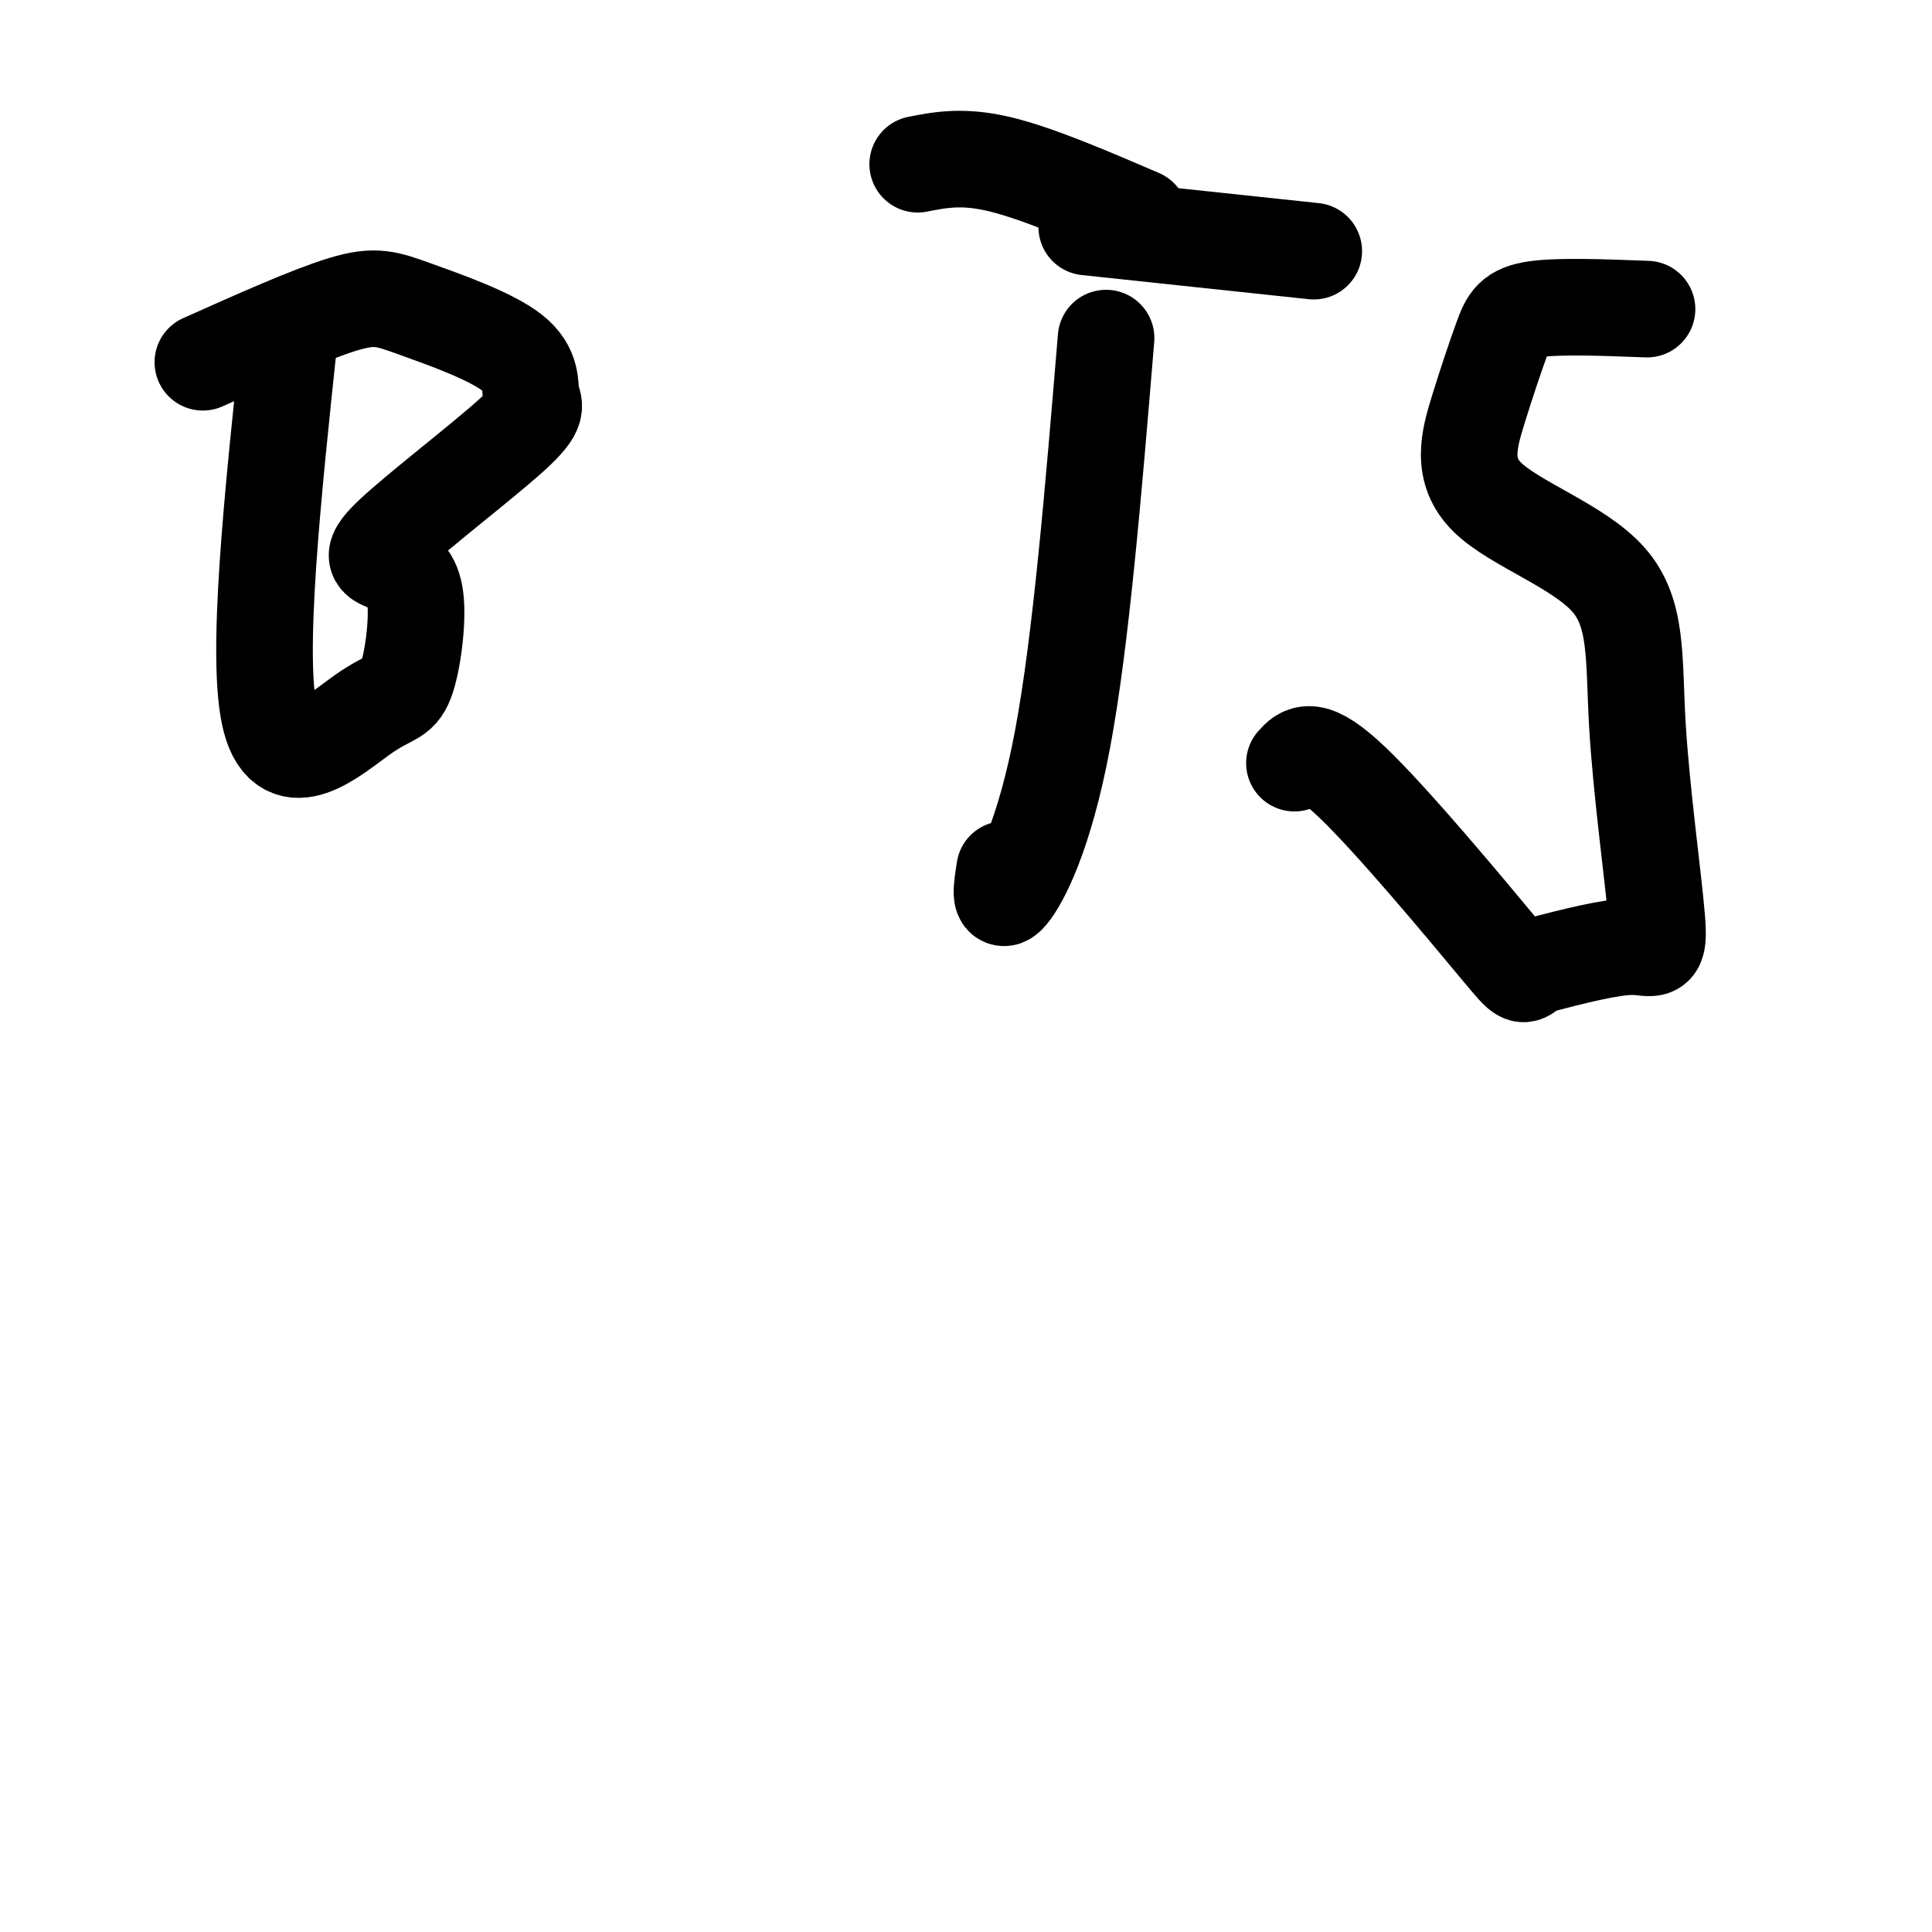
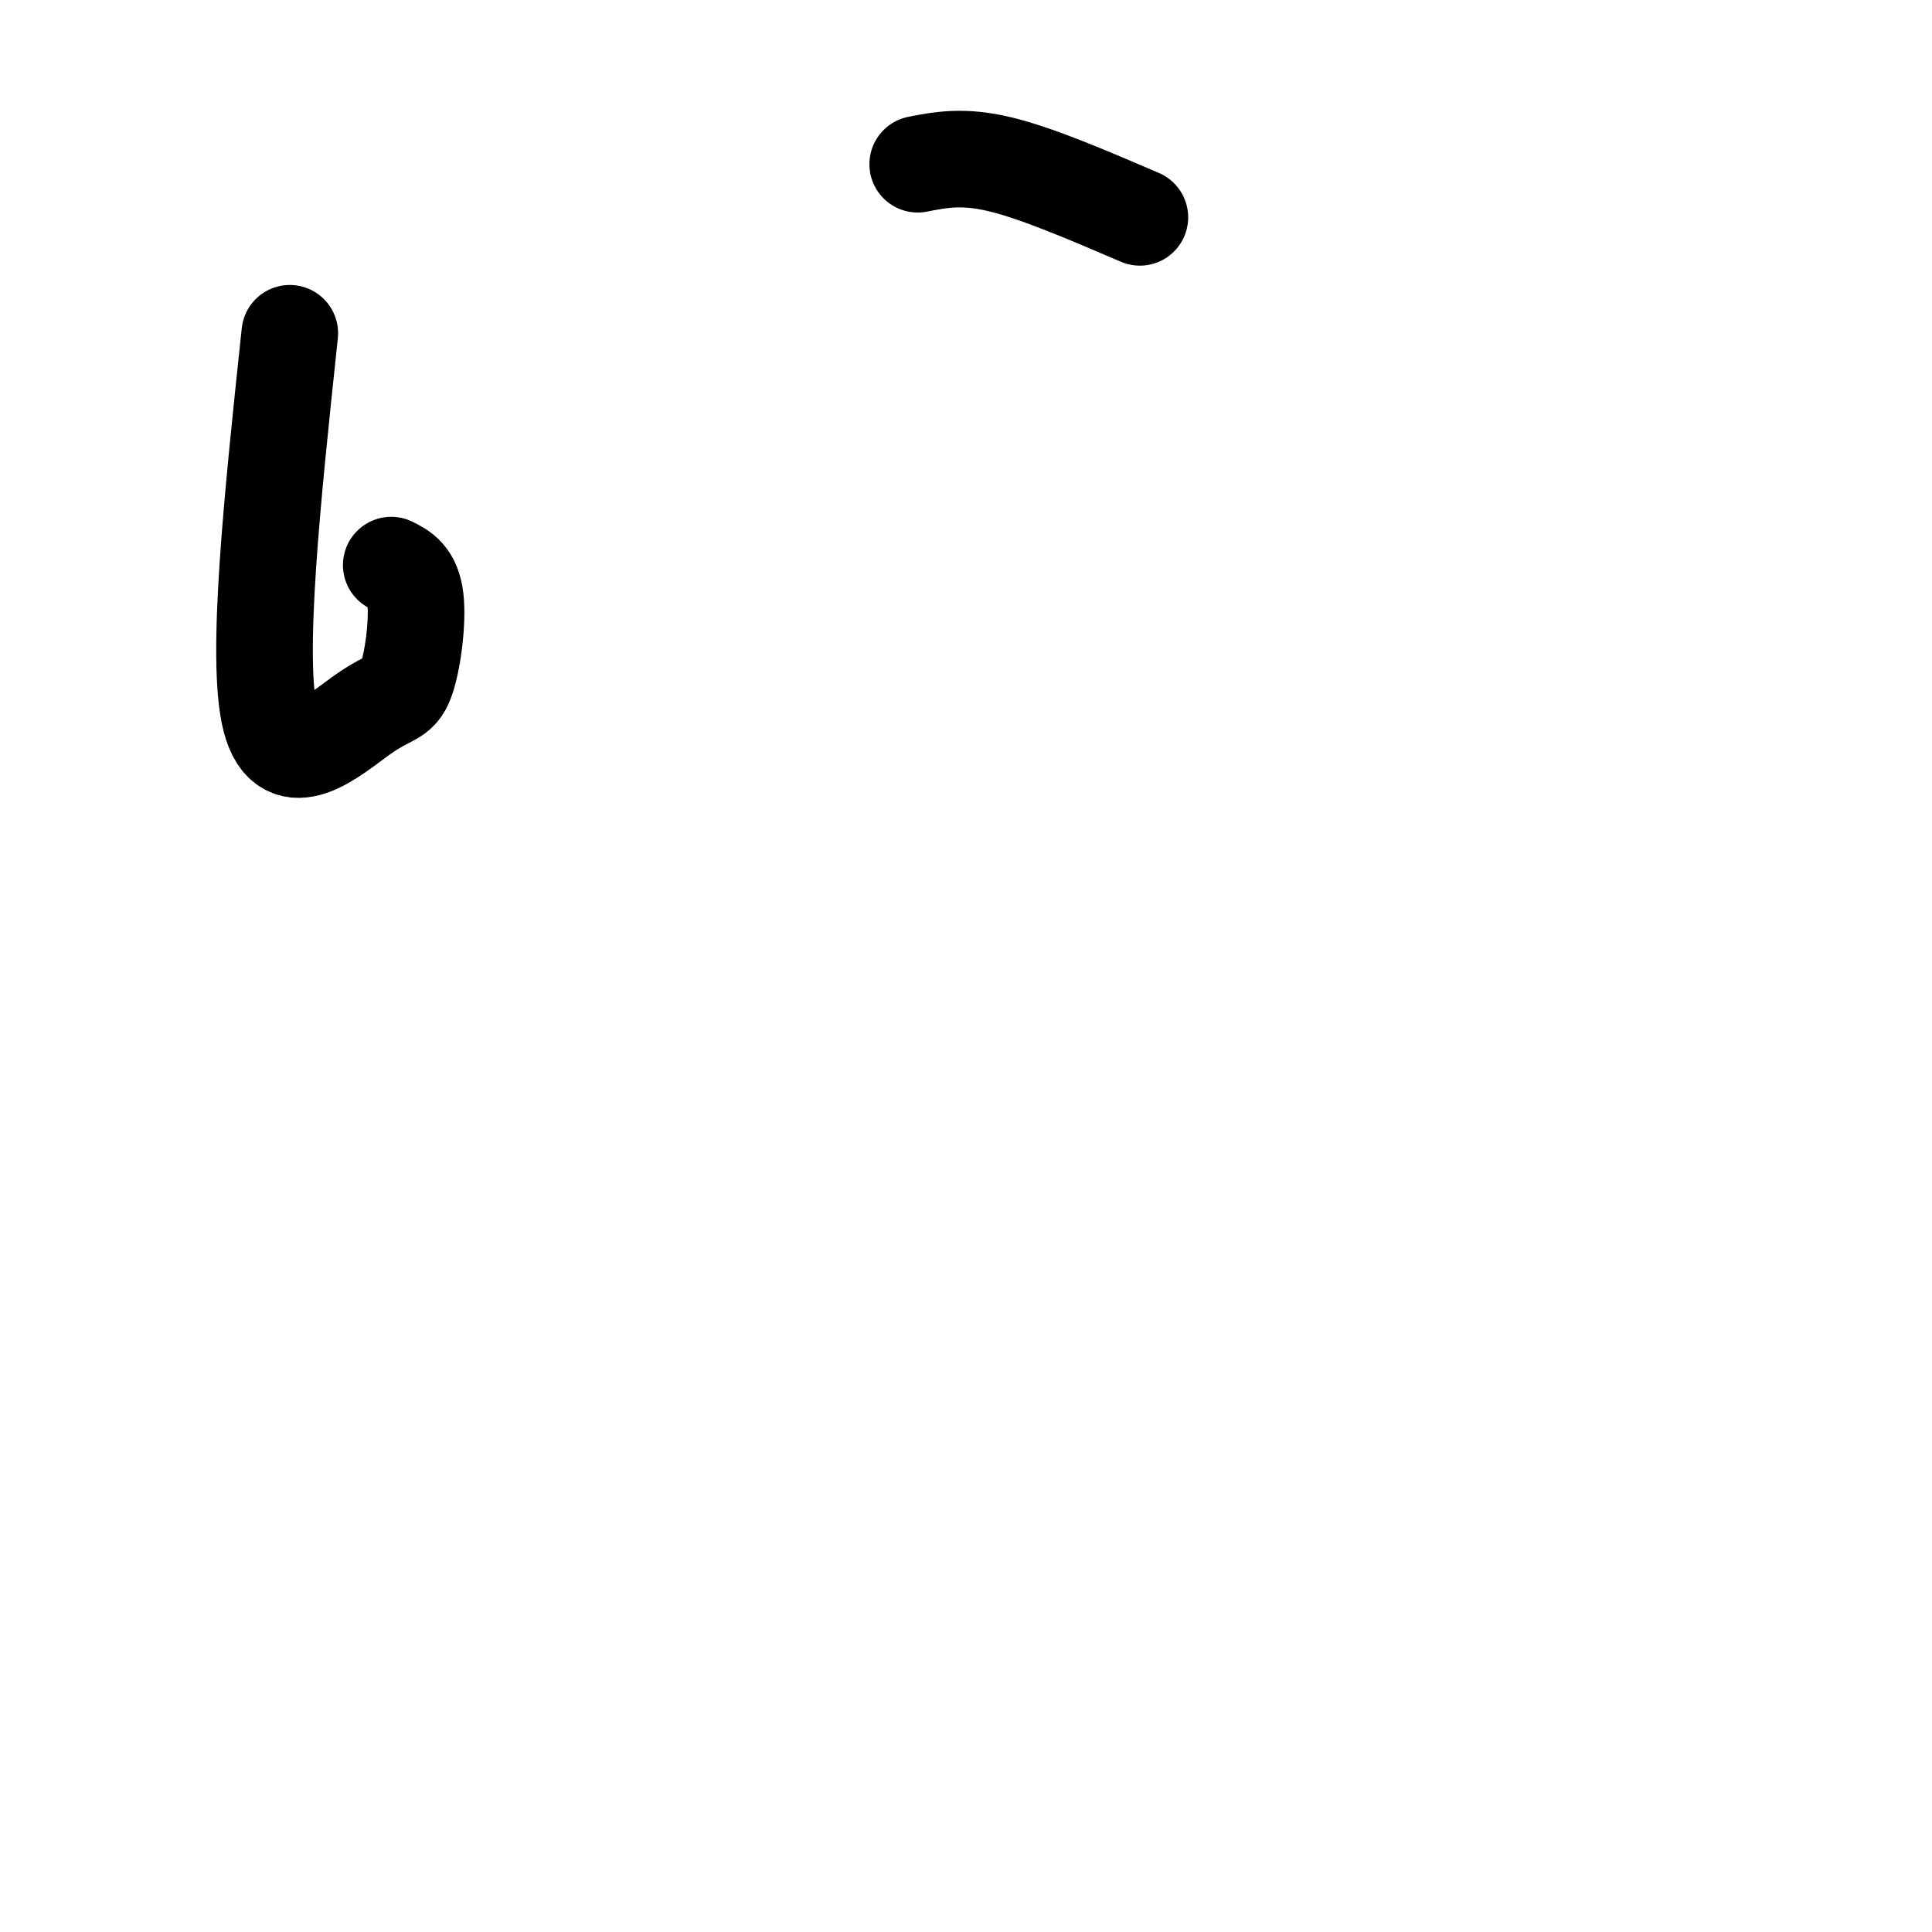
<svg xmlns="http://www.w3.org/2000/svg" viewBox="0 0 400 400" version="1.1">
  <g fill="none" stroke="#000000" stroke-width="20" stroke-linecap="round" stroke-linejoin="round">
    <path d="M60,69c-3.593,33.837 -7.187,67.675 -4,80c3.187,12.325 13.153,3.139 19,-1c5.847,-4.139 7.574,-3.230 9,-7c1.426,-3.770 2.550,-12.220 2,-17c-0.550,-4.780 -2.775,-5.890 -5,-7" />
-     <path d="M81,117c-2.229,-1.268 -5.301,-0.937 0,-6c5.301,-5.063 18.974,-15.519 25,-21c6.026,-5.481 4.405,-5.985 4,-8c-0.405,-2.015 0.407,-5.540 -4,-9c-4.407,-3.460 -14.033,-6.855 -20,-9c-5.967,-2.145 -8.276,-3.042 -15,-1c-6.724,2.042 -17.862,7.021 -29,12" />
-     <path d="M229,70c-2.600,31.378 -5.200,62.756 -9,83c-3.800,20.244 -8.800,29.356 -11,32c-2.200,2.644 -1.600,-1.178 -1,-5" />
    <path d="M190,34c4.667,-0.917 9.333,-1.833 17,0c7.667,1.833 18.333,6.417 29,11" />
-     <path d="M341,64c-9.045,-0.345 -18.089,-0.690 -23,0c-4.911,0.690 -5.688,2.416 -7,6c-1.312,3.584 -3.159,9.027 -5,15c-1.841,5.973 -3.678,12.476 2,18c5.678,5.524 18.869,10.069 25,17c6.131,6.931 5.200,16.250 6,30c0.800,13.750 3.331,31.933 4,40c0.669,8.067 -0.523,6.019 -5,6c-4.477,-0.019 -12.238,1.990 -20,4" />
-     <path d="M318,200c-3.262,1.690 -1.417,3.917 -8,-4c-6.583,-7.917 -21.595,-25.976 -30,-34c-8.405,-8.024 -10.202,-6.012 -12,-4" />
-     <path d="M225,47c0.000,0.000 47.000,5.000 47,5" />
  </g>
</svg>